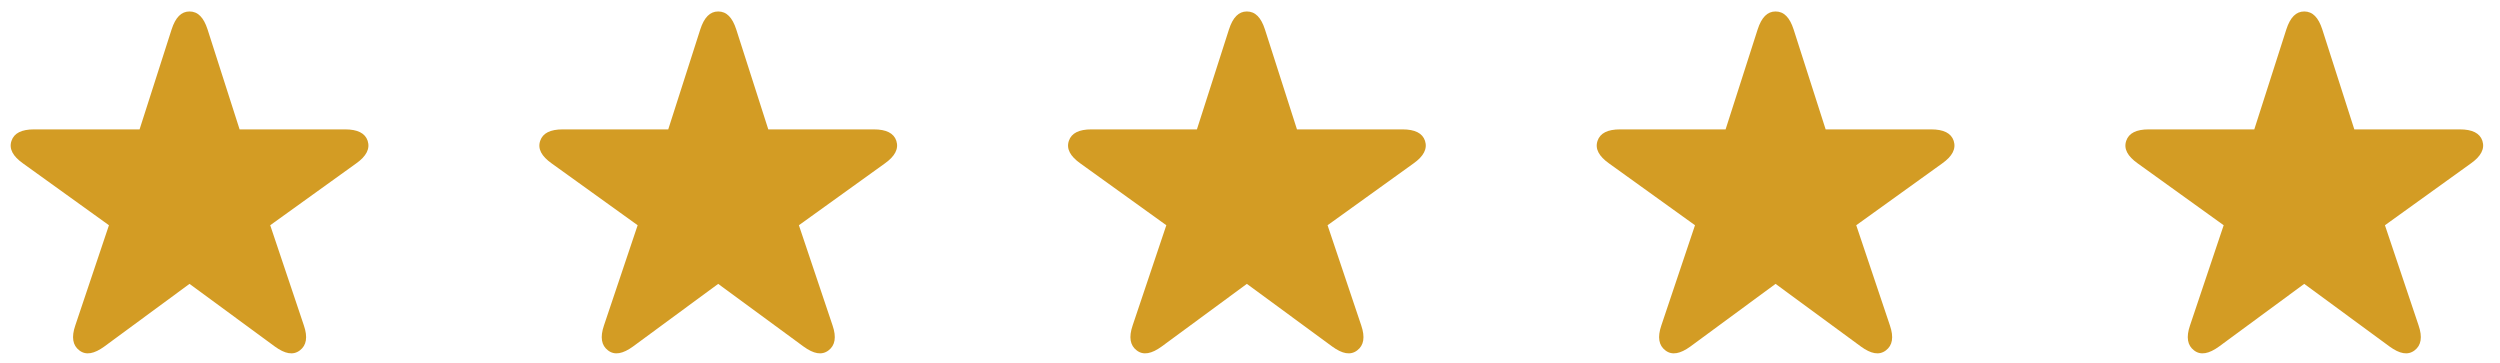
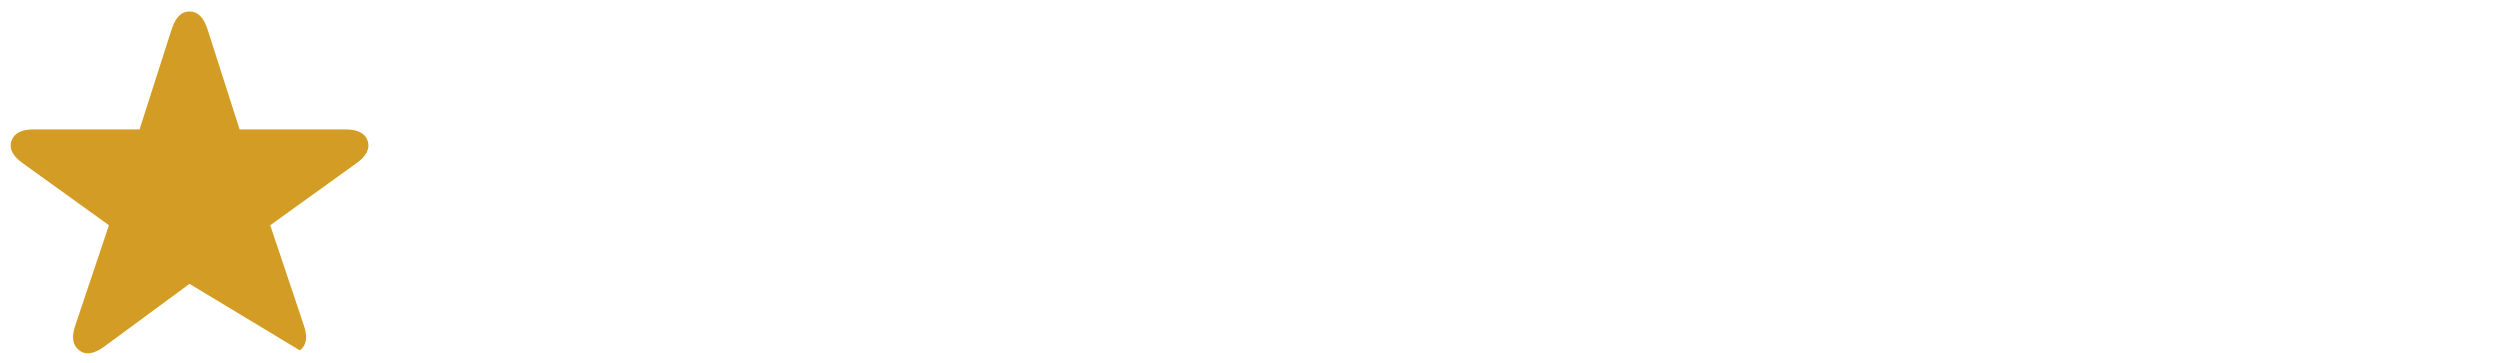
<svg xmlns="http://www.w3.org/2000/svg" width="117" height="17" viewBox="0 0 117 17" fill="none">
-   <path d="M3.712 16.398C3.403 16.165 3.335 15.78 3.524 15.23L5.099 10.541L1.074 7.646C0.606 7.314 0.41 6.967 0.538 6.591C0.659 6.229 1.013 6.055 1.594 6.055H6.532L8.032 1.374C8.213 0.816 8.484 0.537 8.869 0.537C9.261 0.537 9.532 0.816 9.713 1.374L11.213 6.055H16.151C16.732 6.055 17.086 6.229 17.207 6.591C17.327 6.967 17.139 7.314 16.672 7.646L12.646 10.541L14.221 15.23C14.41 15.78 14.342 16.165 14.033 16.398C13.716 16.64 13.332 16.557 12.864 16.218L8.869 13.285L4.881 16.218C4.413 16.557 4.021 16.64 3.712 16.398Z" fill="#D39C24" />
-   <path d="M28.454 16.398C28.145 16.165 28.078 15.78 28.266 15.23L29.842 10.541L25.816 7.646C25.349 7.314 25.152 6.967 25.281 6.591C25.401 6.229 25.756 6.055 26.336 6.055H31.274L32.774 1.374C32.955 0.816 33.227 0.537 33.611 0.537C34.003 0.537 34.274 0.816 34.455 1.374L35.956 6.055H40.894C41.474 6.055 41.828 6.229 41.949 6.591C42.069 6.967 41.881 7.314 41.414 7.646L37.388 10.541L38.964 15.23C39.152 15.78 39.084 16.165 38.775 16.398C38.458 16.64 38.074 16.557 37.606 16.218L33.611 13.285L29.623 16.218C29.155 16.557 28.764 16.64 28.454 16.398Z" fill="#D39C24" />
-   <path d="M53.197 16.398C52.888 16.165 52.82 15.78 53.008 15.23L54.584 10.541L50.558 7.646C50.091 7.314 49.895 6.967 50.023 6.591C50.144 6.229 50.498 6.055 51.078 6.055H56.016L57.517 1.374C57.697 0.816 57.969 0.537 58.353 0.537C58.745 0.537 59.017 0.816 59.198 1.374L60.698 6.055H65.636C66.216 6.055 66.571 6.229 66.691 6.591C66.812 6.967 66.623 7.314 66.156 7.646L62.13 10.541L63.706 15.23C63.894 15.78 63.827 16.165 63.517 16.398C63.201 16.64 62.816 16.557 62.349 16.218L58.353 13.285L54.365 16.218C53.898 16.557 53.506 16.64 53.197 16.398Z" fill="#D39C24" />
-   <path d="M77.939 16.398C77.63 16.165 77.562 15.78 77.751 15.23L79.326 10.541L75.3 7.646C74.833 7.314 74.637 6.967 74.765 6.591C74.886 6.229 75.24 6.055 75.82 6.055H80.758L82.259 1.374C82.44 0.816 82.711 0.537 83.096 0.537C83.487 0.537 83.759 0.816 83.94 1.374L85.44 6.055H90.378C90.958 6.055 91.313 6.229 91.433 6.591C91.554 6.967 91.365 7.314 90.898 7.646L86.872 10.541L88.448 15.23C88.636 15.78 88.569 16.165 88.26 16.398C87.943 16.64 87.558 16.557 87.091 16.218L83.096 13.285L79.108 16.218C78.64 16.557 78.248 16.64 77.939 16.398Z" fill="#D39C24" />
-   <path d="M102.681 16.398C102.372 16.165 102.304 15.78 102.493 15.23L104.068 10.541L100.043 7.646C99.575 7.314 99.379 6.967 99.507 6.591C99.628 6.229 99.982 6.055 100.563 6.055H105.501L107.001 1.374C107.182 0.816 107.453 0.537 107.838 0.537C108.23 0.537 108.501 0.816 108.682 1.374L110.182 6.055H115.12C115.701 6.055 116.055 6.229 116.176 6.591C116.296 6.967 116.108 7.314 115.64 7.646L111.615 10.541L113.19 15.23C113.379 15.78 113.311 16.165 113.002 16.398C112.685 16.64 112.301 16.557 111.833 16.218L107.838 13.285L103.85 16.218C103.382 16.557 102.99 16.64 102.681 16.398Z" fill="#D39C24" />
+   <path d="M3.712 16.398C3.403 16.165 3.335 15.78 3.524 15.23L5.099 10.541L1.074 7.646C0.606 7.314 0.41 6.967 0.538 6.591C0.659 6.229 1.013 6.055 1.594 6.055H6.532L8.032 1.374C8.213 0.816 8.484 0.537 8.869 0.537C9.261 0.537 9.532 0.816 9.713 1.374L11.213 6.055H16.151C16.732 6.055 17.086 6.229 17.207 6.591C17.327 6.967 17.139 7.314 16.672 7.646L12.646 10.541L14.221 15.23C14.41 15.78 14.342 16.165 14.033 16.398L8.869 13.285L4.881 16.218C4.413 16.557 4.021 16.64 3.712 16.398Z" fill="#D39C24" />
</svg>